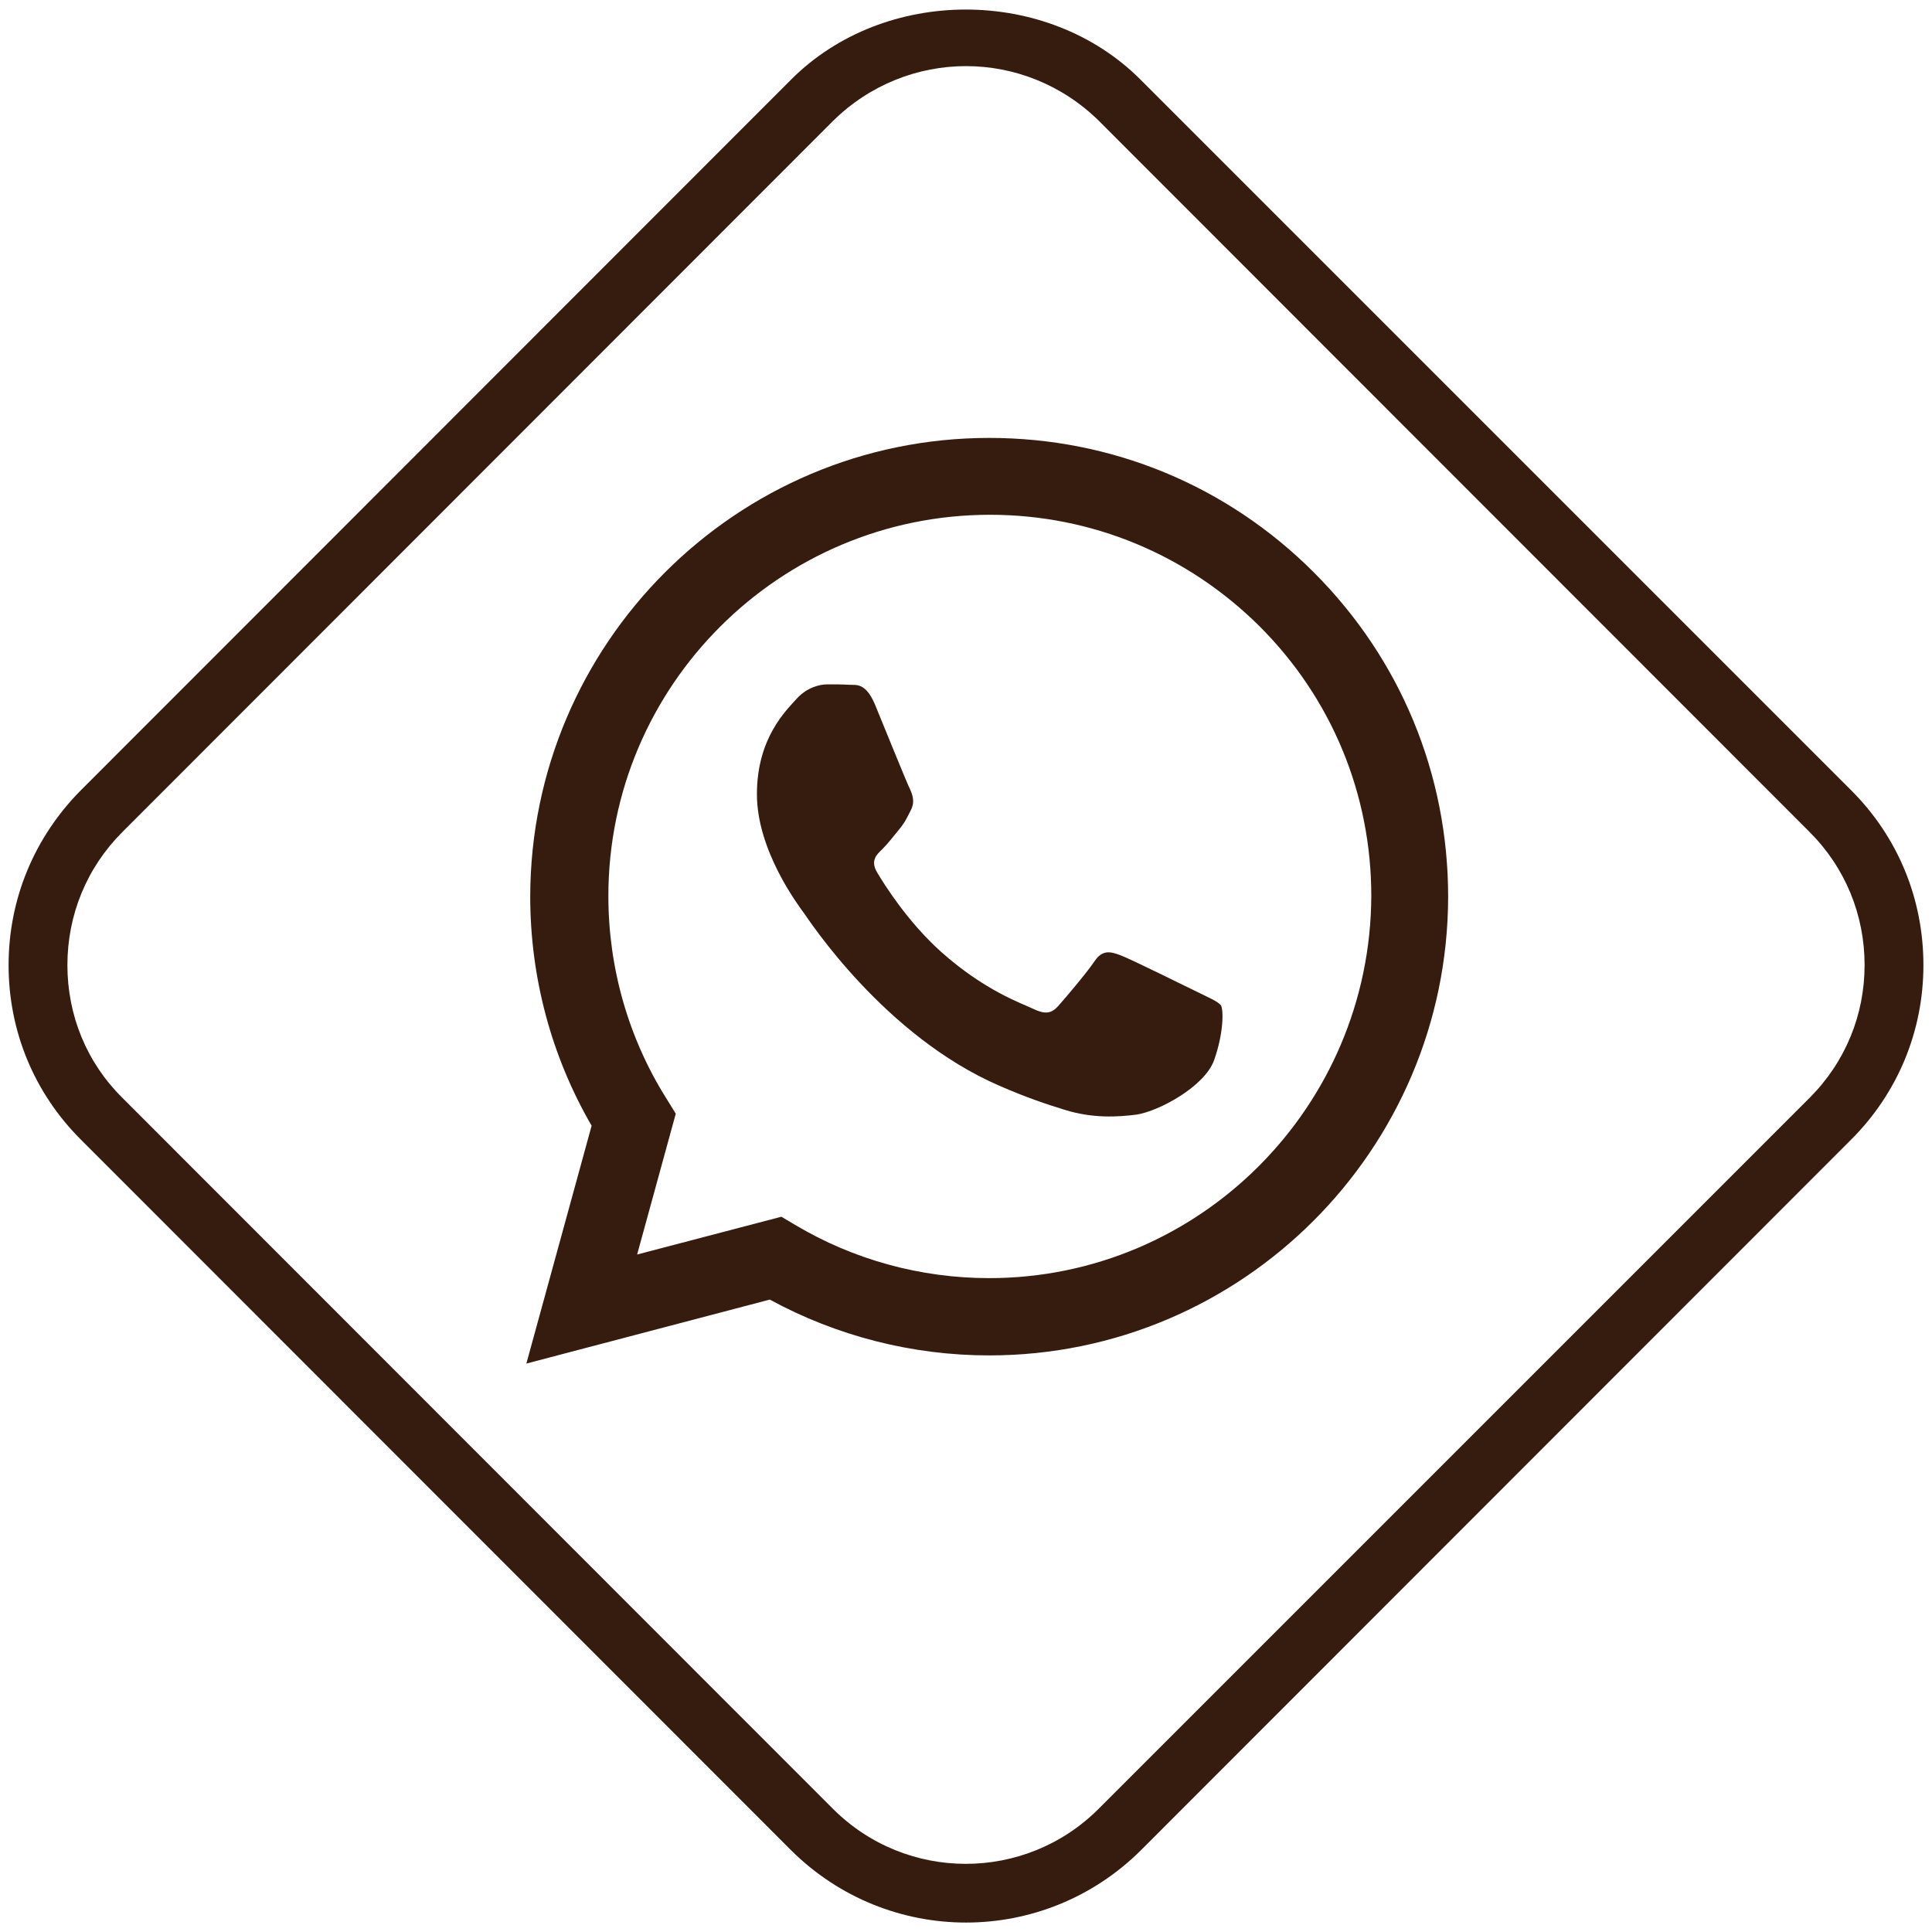
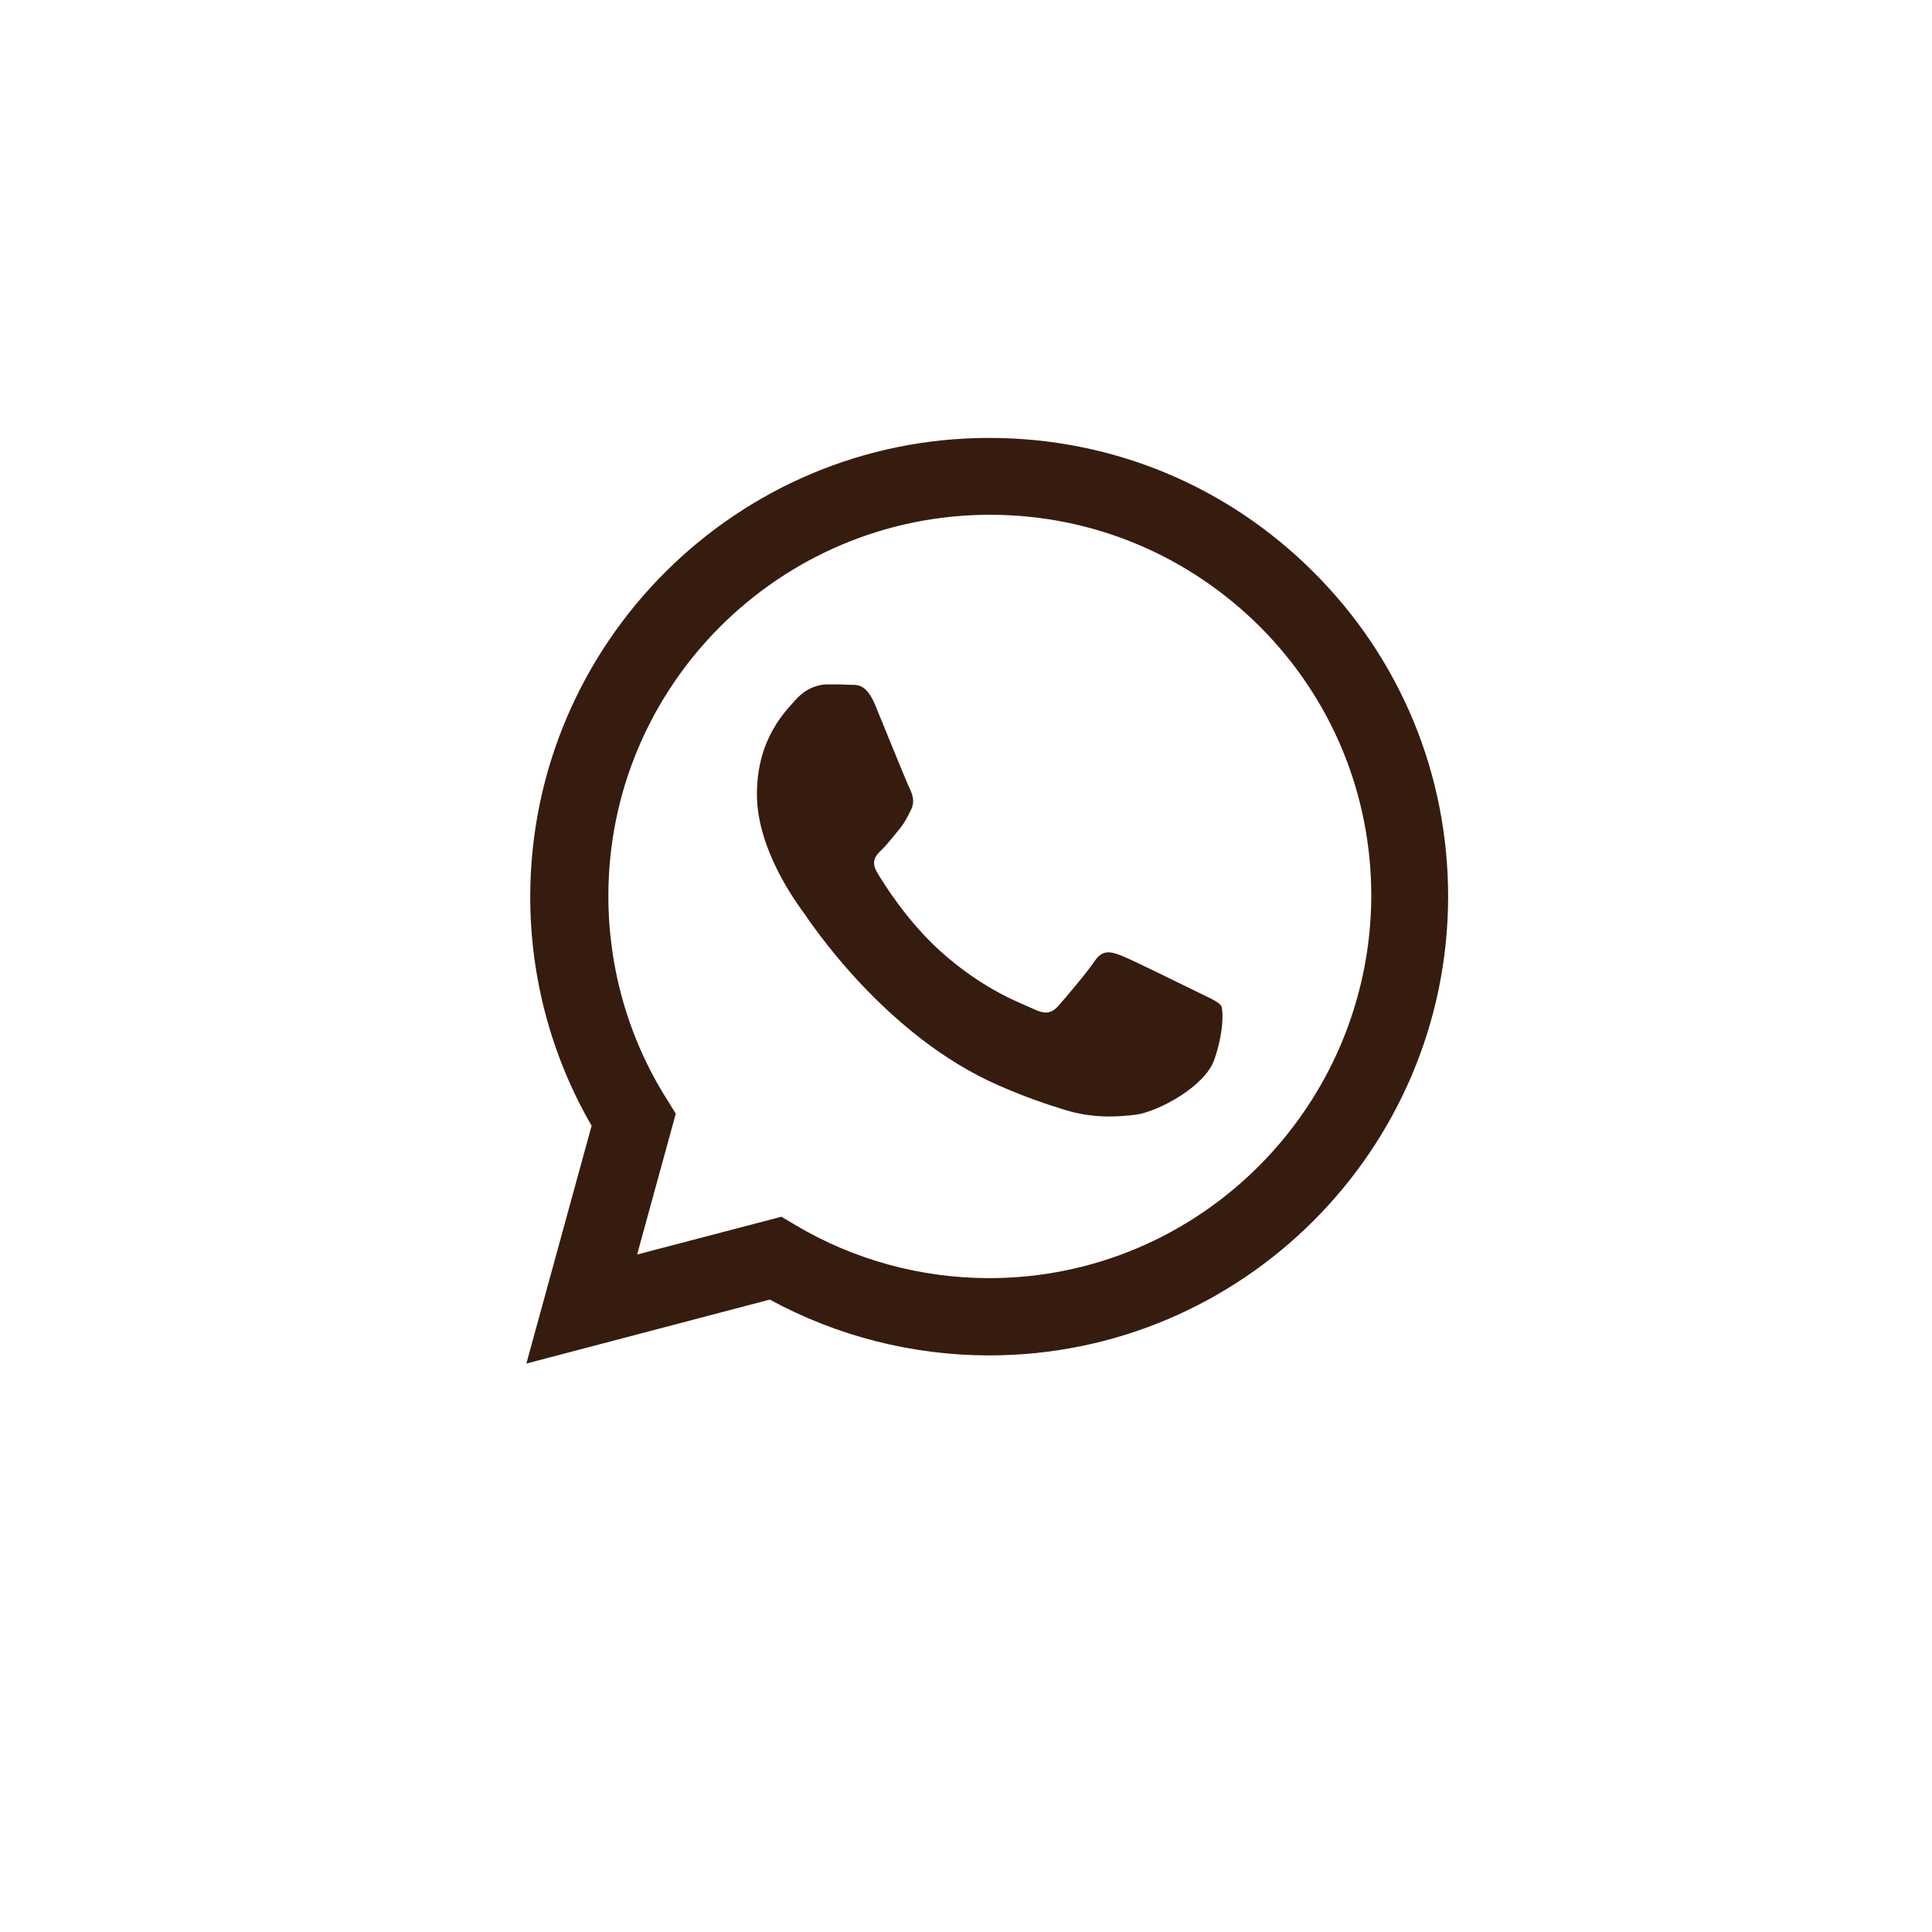
<svg xmlns="http://www.w3.org/2000/svg" version="1.1" id="Capa_1" x="0px" y="0px" viewBox="0 0 45 45" style="enable-background:new 0 0 45 45;" xml:space="preserve">
  <style type="text/css">
	.st0{fill:#361C0F;}
	.st1{fill-rule:evenodd;clip-rule:evenodd;fill:#361C0F;}
</style>
  <g>
    <g>
-       <path class="st0" d="M22.5,44.78c-1.47,0-2.94-0.56-4.07-1.68L1.88,26.54c-1.09-1.09-1.68-2.53-1.68-4.06    c0-1.54,0.6-2.98,1.68-4.07L18.43,1.85c2.17-2.17,5.96-2.17,8.13,0l16.56,16.56c1.09,1.09,1.68,2.53,1.68,4.07    c0,1.54-0.6,2.98-1.68,4.06L26.57,43.1C25.44,44.22,23.97,44.78,22.5,44.78z M22.5,1.54c-1.12,0-2.24,0.43-3.1,1.28L2.85,19.38    c-0.83,0.83-1.28,1.93-1.28,3.1c0,1.17,0.45,2.27,1.28,3.09L19.4,42.13c1.71,1.71,4.48,1.71,6.19,0l16.56-16.56    c0.83-0.83,1.28-1.93,1.28-3.09c0-1.17-0.45-2.27-1.28-3.1L25.6,2.82C24.74,1.97,23.62,1.54,22.5,1.54z" />
-     </g>
+       </g>
    <g id="WA_Logo_2_">
      <g>
        <path class="st1" d="M30.6,13.33c-2.02-2.02-4.7-3.13-7.56-3.13c-5.89,0-10.68,4.79-10.69,10.68c0,1.88,0.49,3.72,1.43,5.34     l-1.52,5.54l5.67-1.49c1.56,0.85,3.32,1.3,5.11,1.3h0c5.89,0,10.68-4.79,10.69-10.68C33.73,18.03,32.62,15.35,30.6,13.33z      M23.04,29.77L23.04,29.77c-1.6,0-3.16-0.43-4.52-1.24l-0.32-0.19l-3.36,0.88l0.9-3.28l-0.21-0.34     c-0.89-1.41-1.36-3.05-1.36-4.73c0-4.9,3.99-8.88,8.89-8.88c2.37,0,4.6,0.93,6.28,2.6c1.68,1.68,2.6,3.91,2.6,6.28     C31.92,25.78,27.94,29.77,23.04,29.77z M27.92,23.12c-0.27-0.13-1.58-0.78-1.82-0.87c-0.24-0.09-0.42-0.13-0.6,0.13     c-0.18,0.27-0.69,0.87-0.85,1.05s-0.31,0.2-0.58,0.07c-0.27-0.13-1.13-0.42-2.15-1.33c-0.79-0.71-1.33-1.58-1.49-1.85     s-0.02-0.41,0.12-0.54c0.12-0.12,0.27-0.31,0.4-0.47c0.13-0.16,0.18-0.27,0.27-0.45c0.09-0.18,0.04-0.33-0.02-0.47     c-0.07-0.13-0.6-1.45-0.82-1.98c-0.22-0.52-0.44-0.45-0.6-0.46c-0.16-0.01-0.33-0.01-0.51-0.01s-0.47,0.07-0.71,0.33     c-0.24,0.27-0.93,0.91-0.93,2.23c0,1.31,0.96,2.58,1.09,2.76c0.13,0.18,1.88,2.87,4.56,4.03c0.64,0.28,1.13,0.44,1.52,0.56     c0.64,0.2,1.22,0.17,1.68,0.11c0.51-0.08,1.58-0.65,1.8-1.27c0.22-0.62,0.22-1.16,0.16-1.27C28.36,23.32,28.18,23.25,27.92,23.12     z" />
      </g>
    </g>
  </g>
</svg>